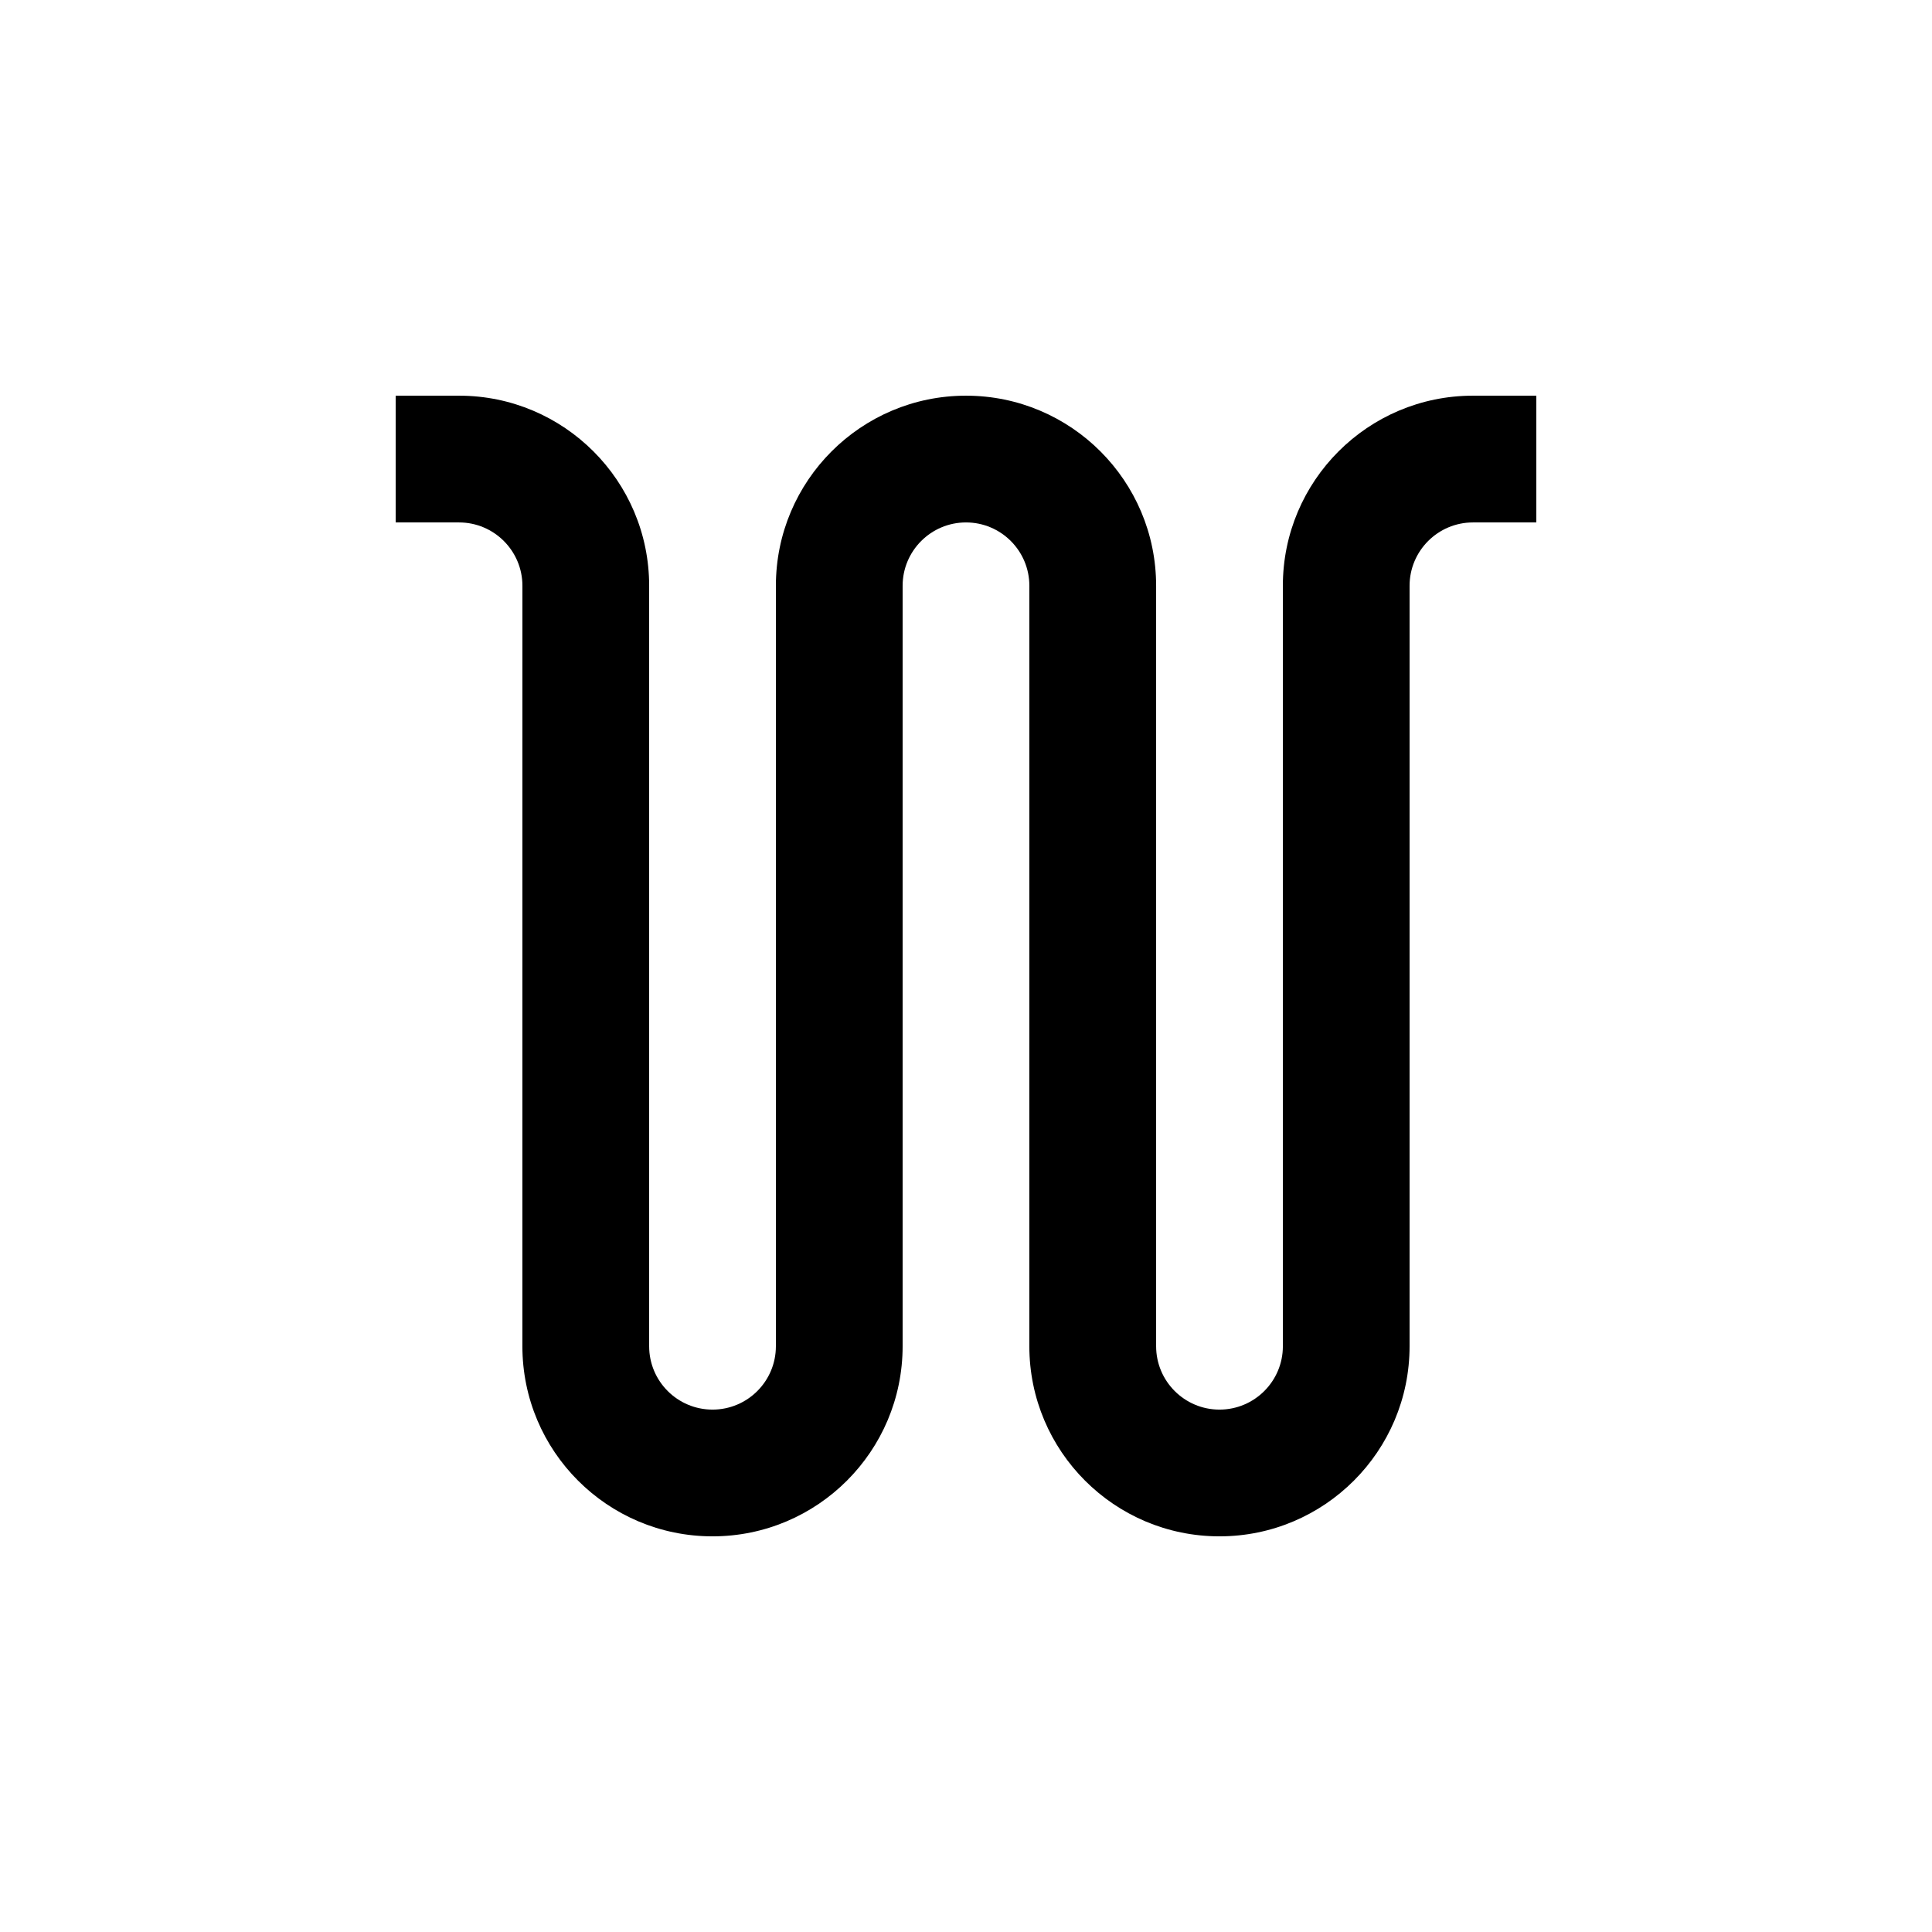
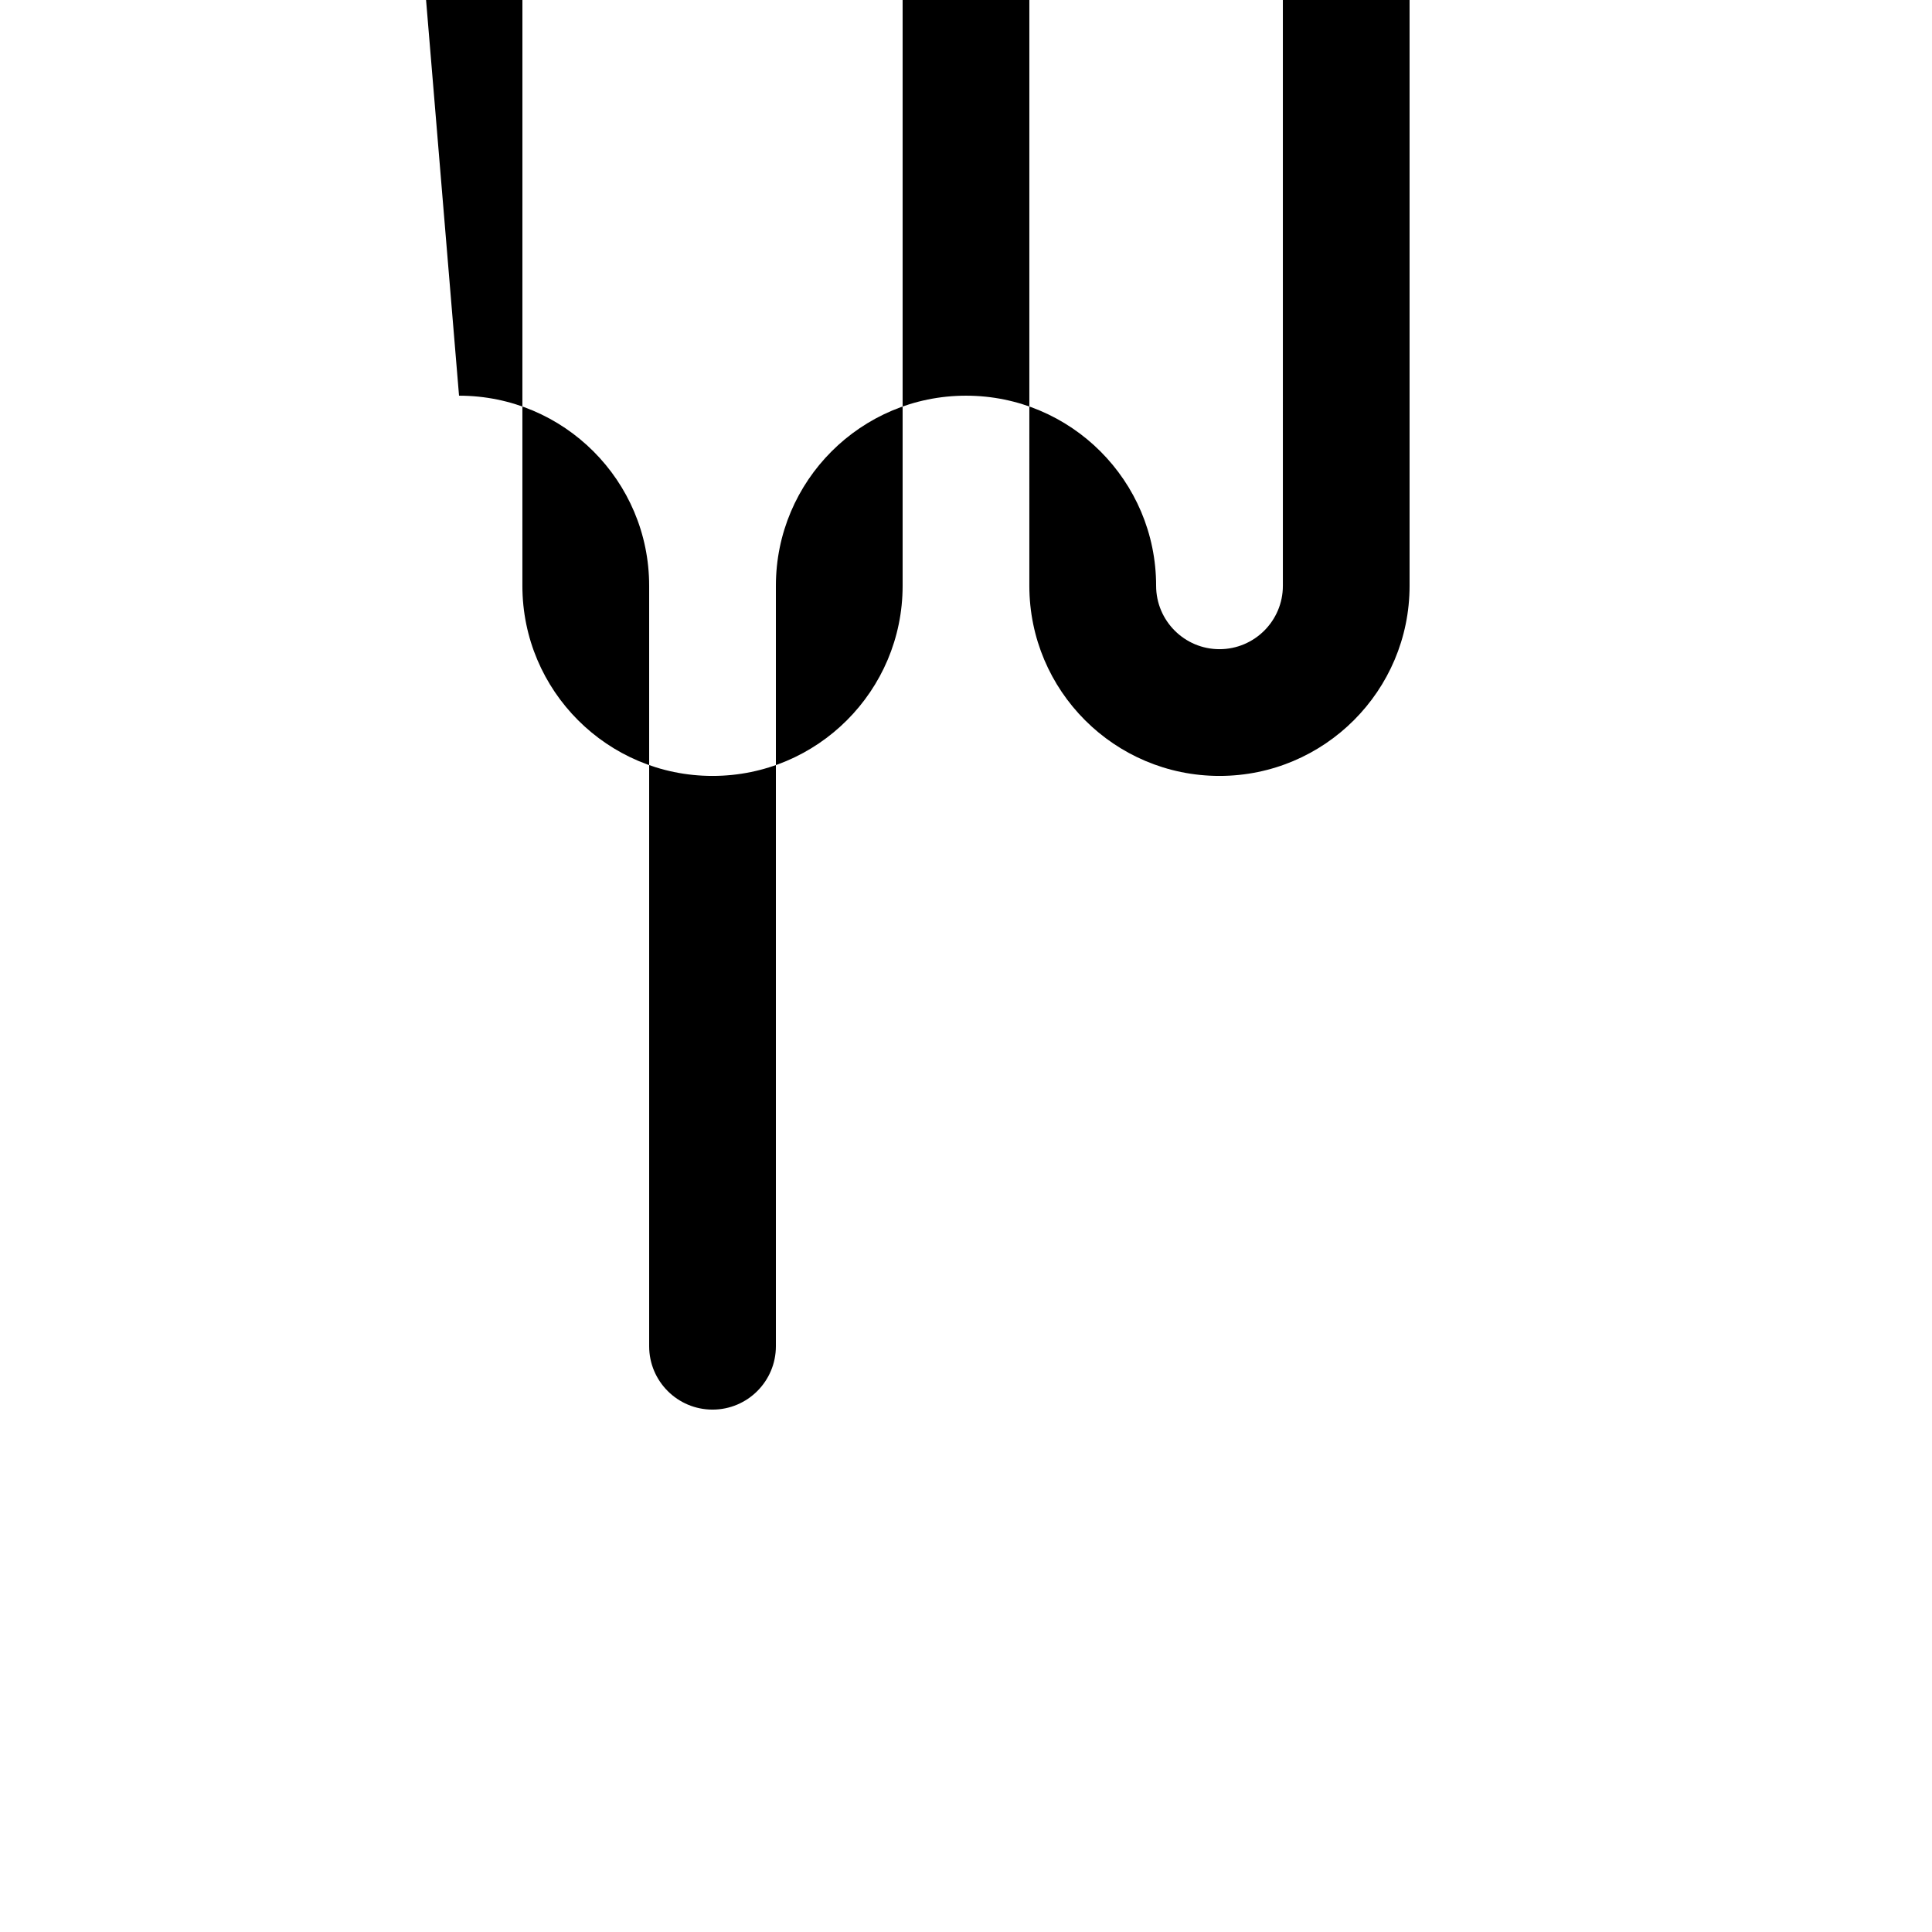
<svg xmlns="http://www.w3.org/2000/svg" fill="#000000" width="800px" height="800px" version="1.1" viewBox="144 144 512 512">
-   <path d="m265.65 248.86c27.816 0 50.383 22.566 50.383 50.383v201.52c0 9.27 7.512 16.797 16.797 16.797 9.277 0 16.789-7.527 16.789-16.797v-201.52c0-27.816 22.566-50.383 50.383-50.383s50.383 22.566 50.383 50.383v201.52c0 9.27 7.527 16.797 16.793 16.797 9.27 0 16.797-7.527 16.797-16.797l-0.004-201.52c0-27.816 22.566-50.383 50.383-50.383h16.789v33.59h-16.793c-9.27 0-16.797 7.527-16.797 16.793v201.52c0 27.816-22.566 50.383-50.383 50.383-27.816 0-50.383-22.566-50.383-50.383l0.004-201.52c0-9.266-7.508-16.793-16.793-16.793-9.266 0-16.793 7.527-16.793 16.793v201.52c0 27.816-22.555 50.383-50.383 50.383-27.832 0-50.383-22.566-50.383-50.383l0.008-201.52c0-9.266-7.527-16.793-16.797-16.793h-16.793v-33.59z" />
+   <path d="m265.65 248.86c27.816 0 50.383 22.566 50.383 50.383v201.52c0 9.27 7.512 16.797 16.797 16.797 9.277 0 16.789-7.527 16.789-16.797v-201.52c0-27.816 22.566-50.383 50.383-50.383s50.383 22.566 50.383 50.383c0 9.27 7.527 16.797 16.793 16.797 9.27 0 16.797-7.527 16.797-16.797l-0.004-201.52c0-27.816 22.566-50.383 50.383-50.383h16.789v33.59h-16.793c-9.27 0-16.797 7.527-16.797 16.793v201.52c0 27.816-22.566 50.383-50.383 50.383-27.816 0-50.383-22.566-50.383-50.383l0.004-201.52c0-9.266-7.508-16.793-16.793-16.793-9.266 0-16.793 7.527-16.793 16.793v201.52c0 27.816-22.555 50.383-50.383 50.383-27.832 0-50.383-22.566-50.383-50.383l0.008-201.52c0-9.266-7.527-16.793-16.797-16.793h-16.793v-33.59z" />
</svg>